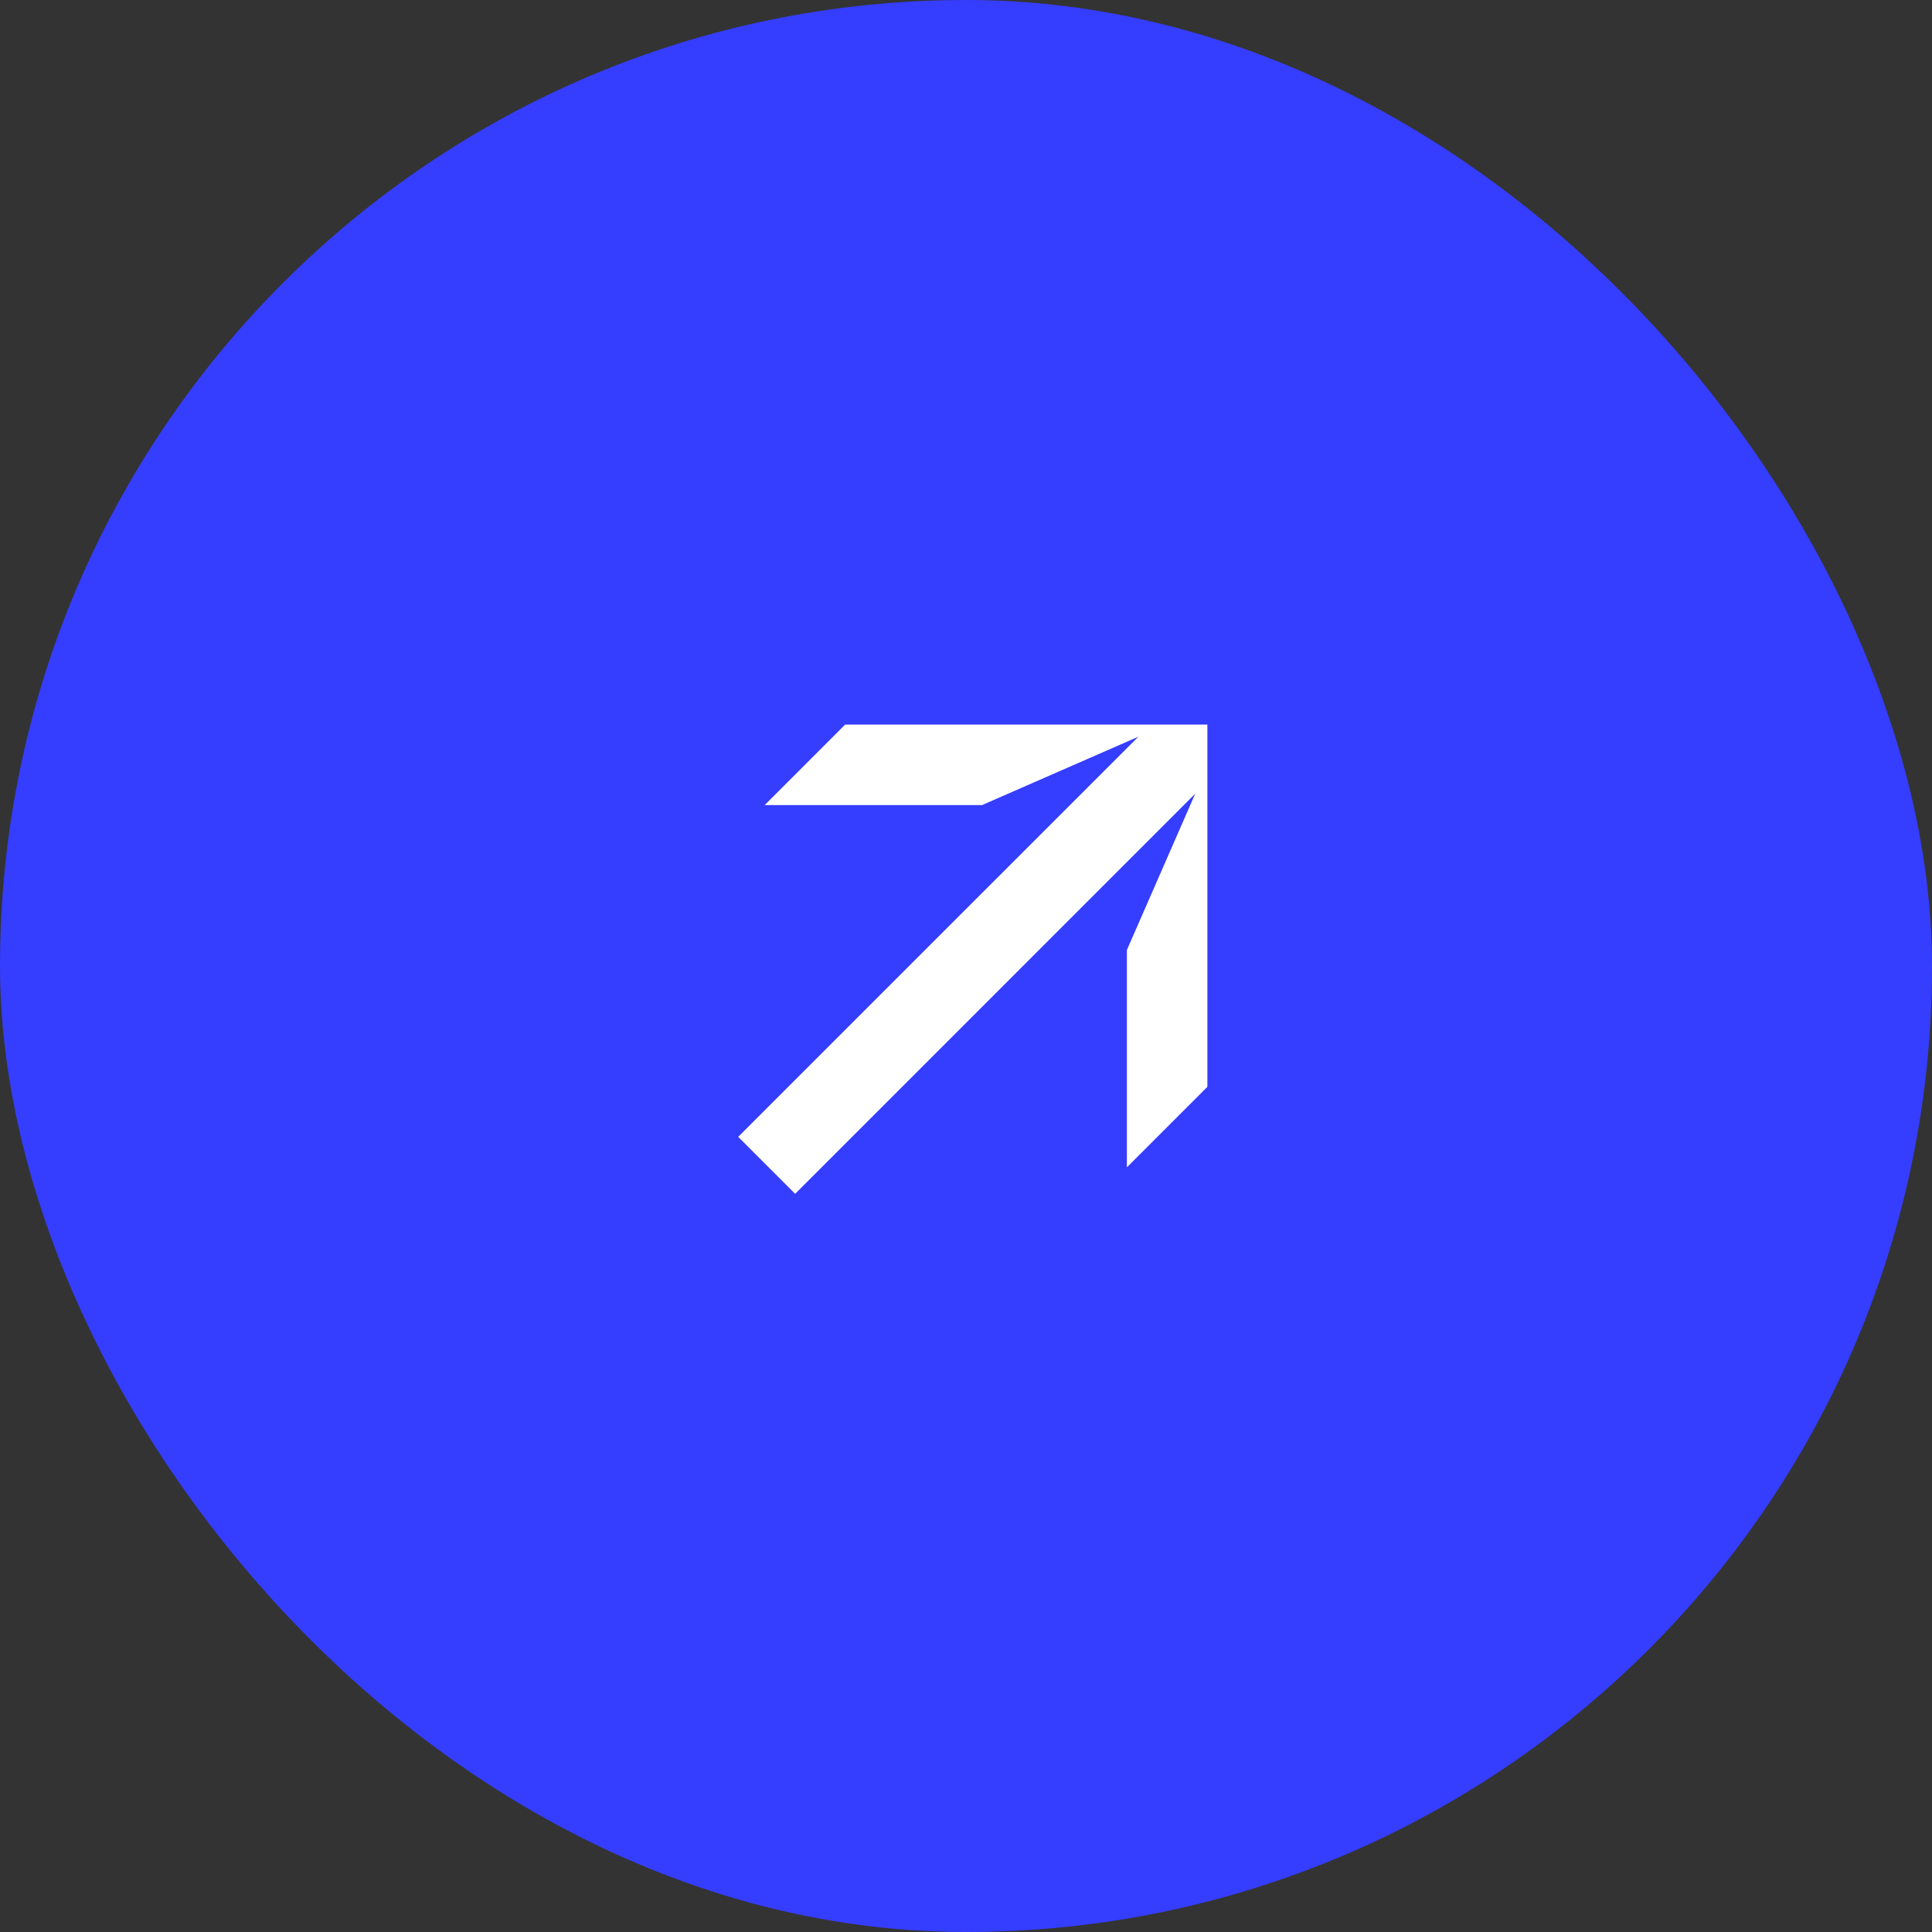
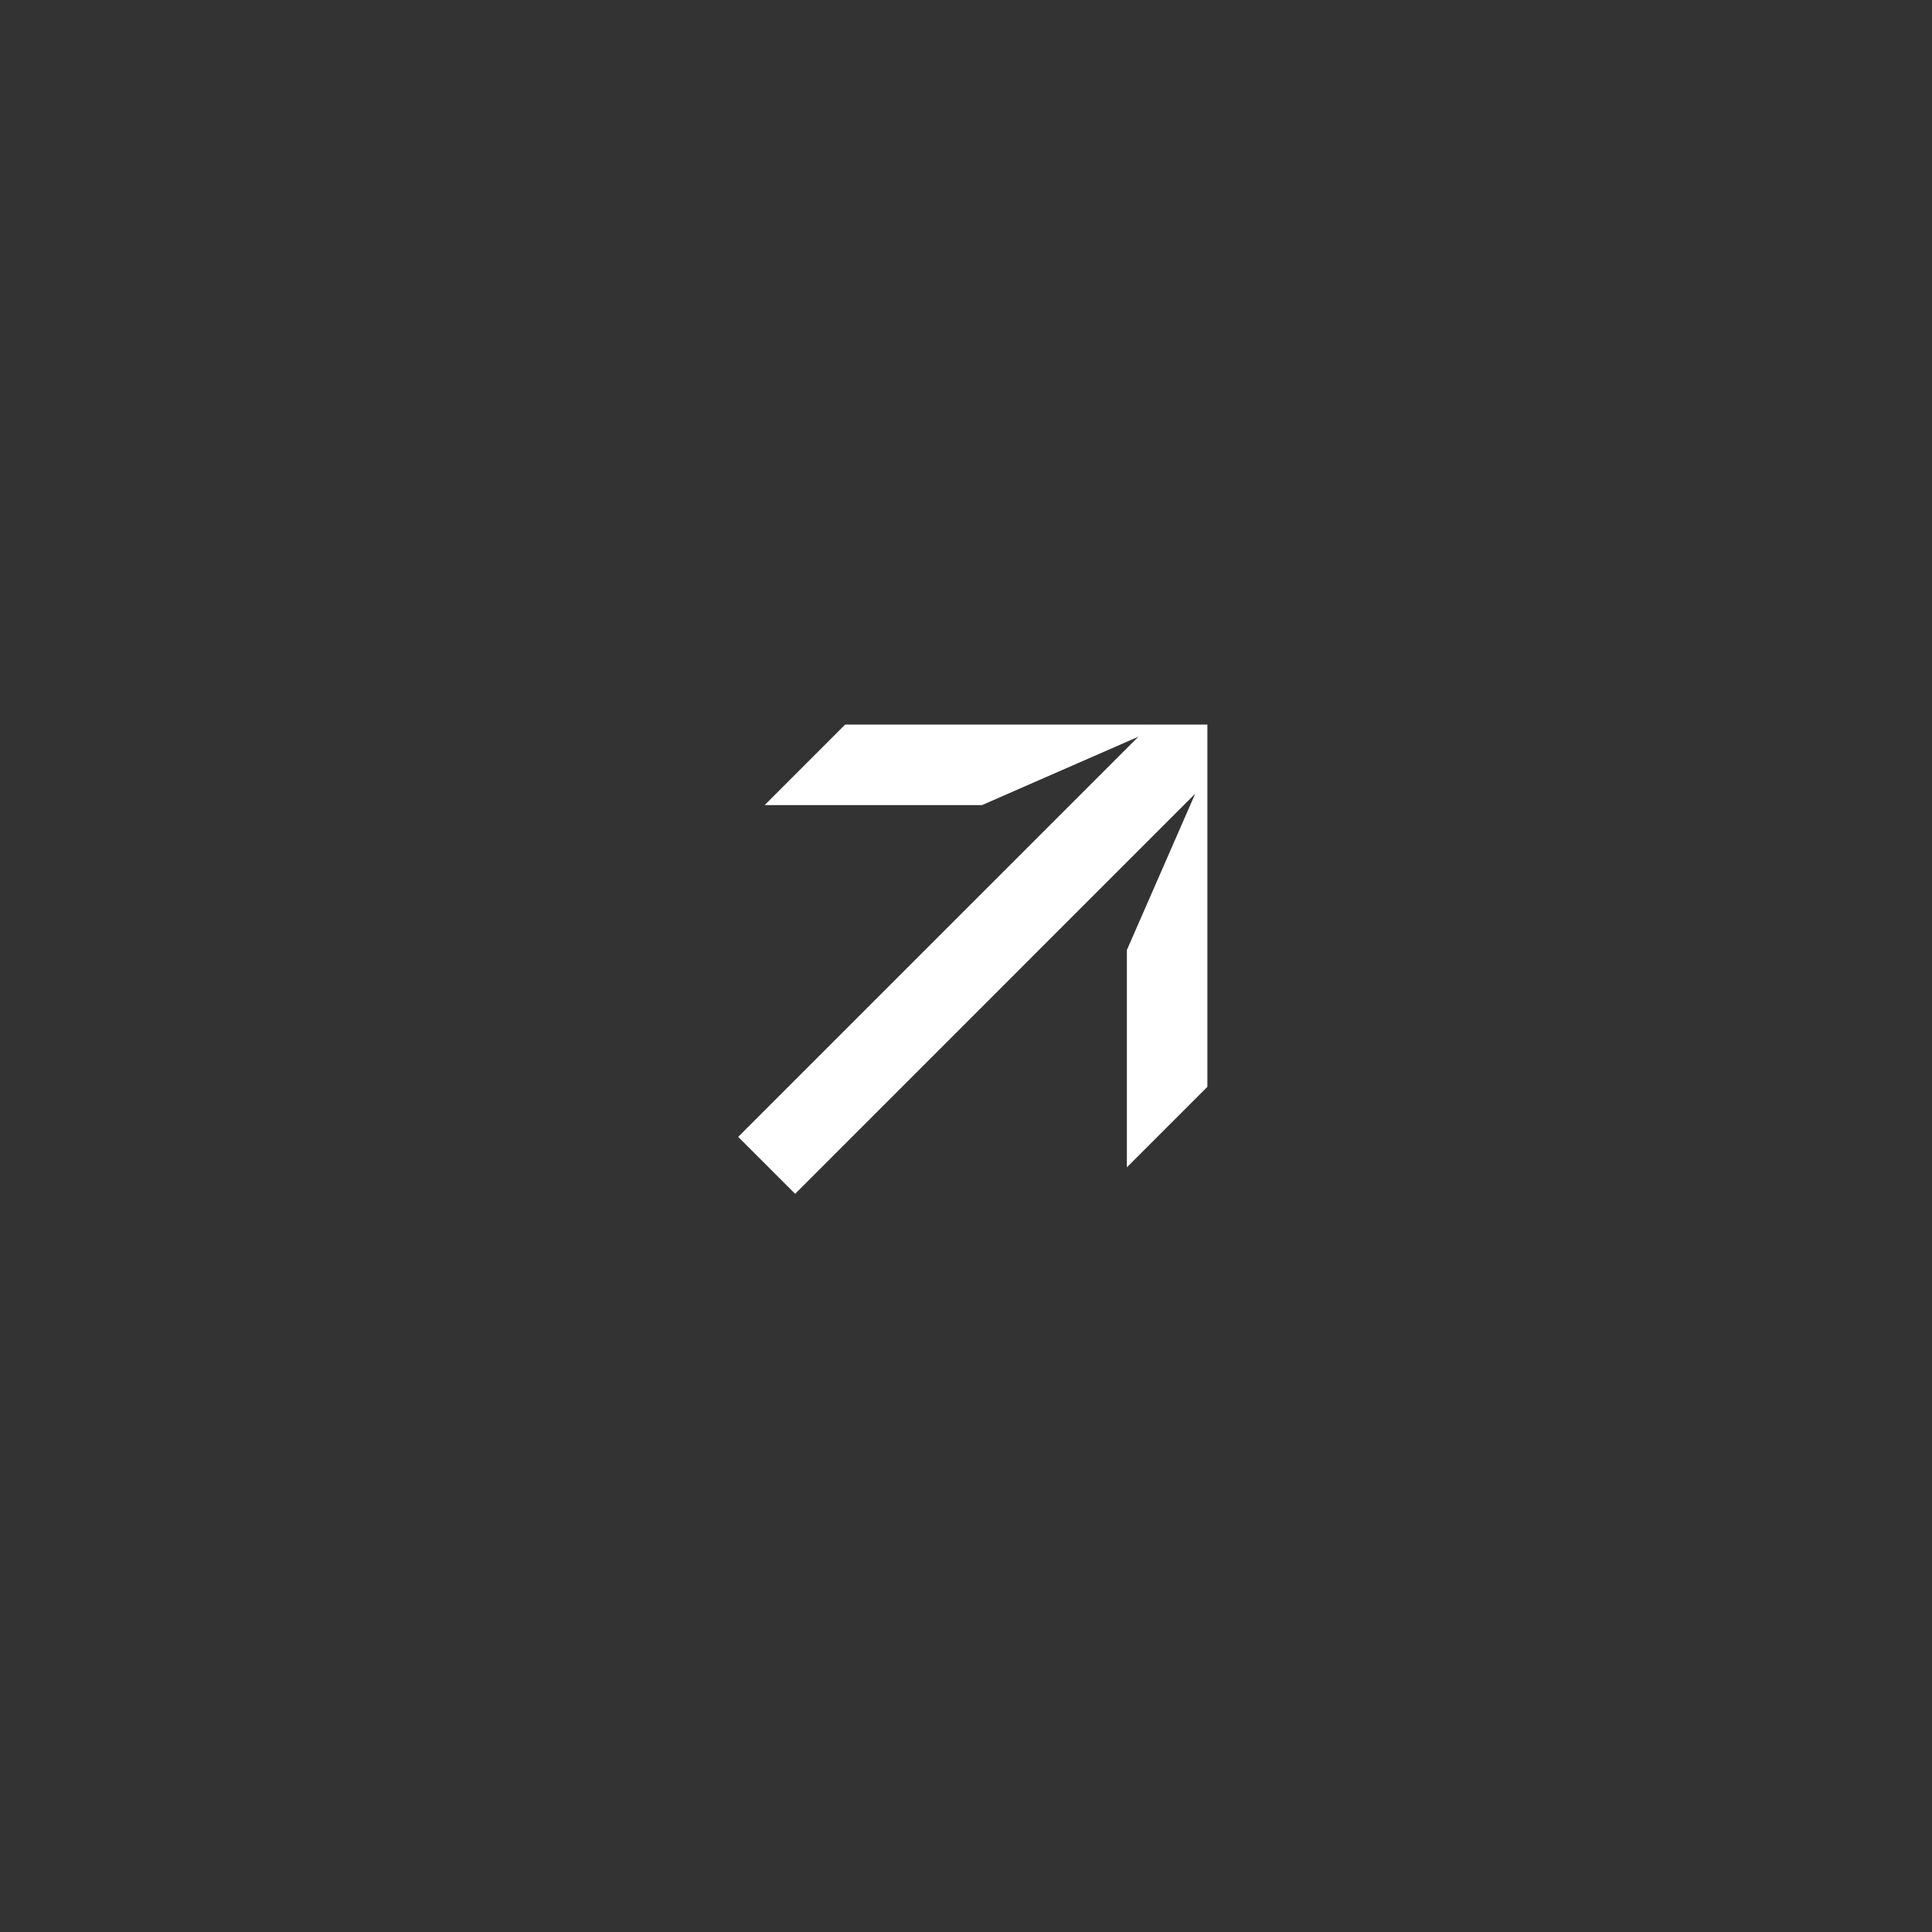
<svg xmlns="http://www.w3.org/2000/svg" width="48" height="48" viewBox="0 0 48 48" fill="none">
  <rect x="0" y="0" width="48" height="48" fill="#333333" stroke="none" />
-   <rect width="48" height="48" rx="24" fill="#353DFF" />
-   <path fill-rule="evenodd" clip-rule="evenodd" d="M28.586 18L28.588 18.002H28.971H29.997V19.412L30 19.414L29.997 19.417V27.002L27.997 29.002V23.603L29.695 19.719L19.755 29.66L18.34 28.245L28.283 18.303L24.396 20.003H18.997L20.997 18.002H28.583H28.584L28.586 18Z" fill="white" />
+   <path fill-rule="evenodd" clip-rule="evenodd" d="M28.586 18L28.588 18.002H28.971H29.997V19.412L30 19.414L29.997 19.417V27.002L27.997 29.002V23.603L29.695 19.719L19.755 29.66L18.34 28.245L28.283 18.303L24.396 20.003H18.997L20.997 18.002H28.583L28.586 18Z" fill="white" />
</svg>